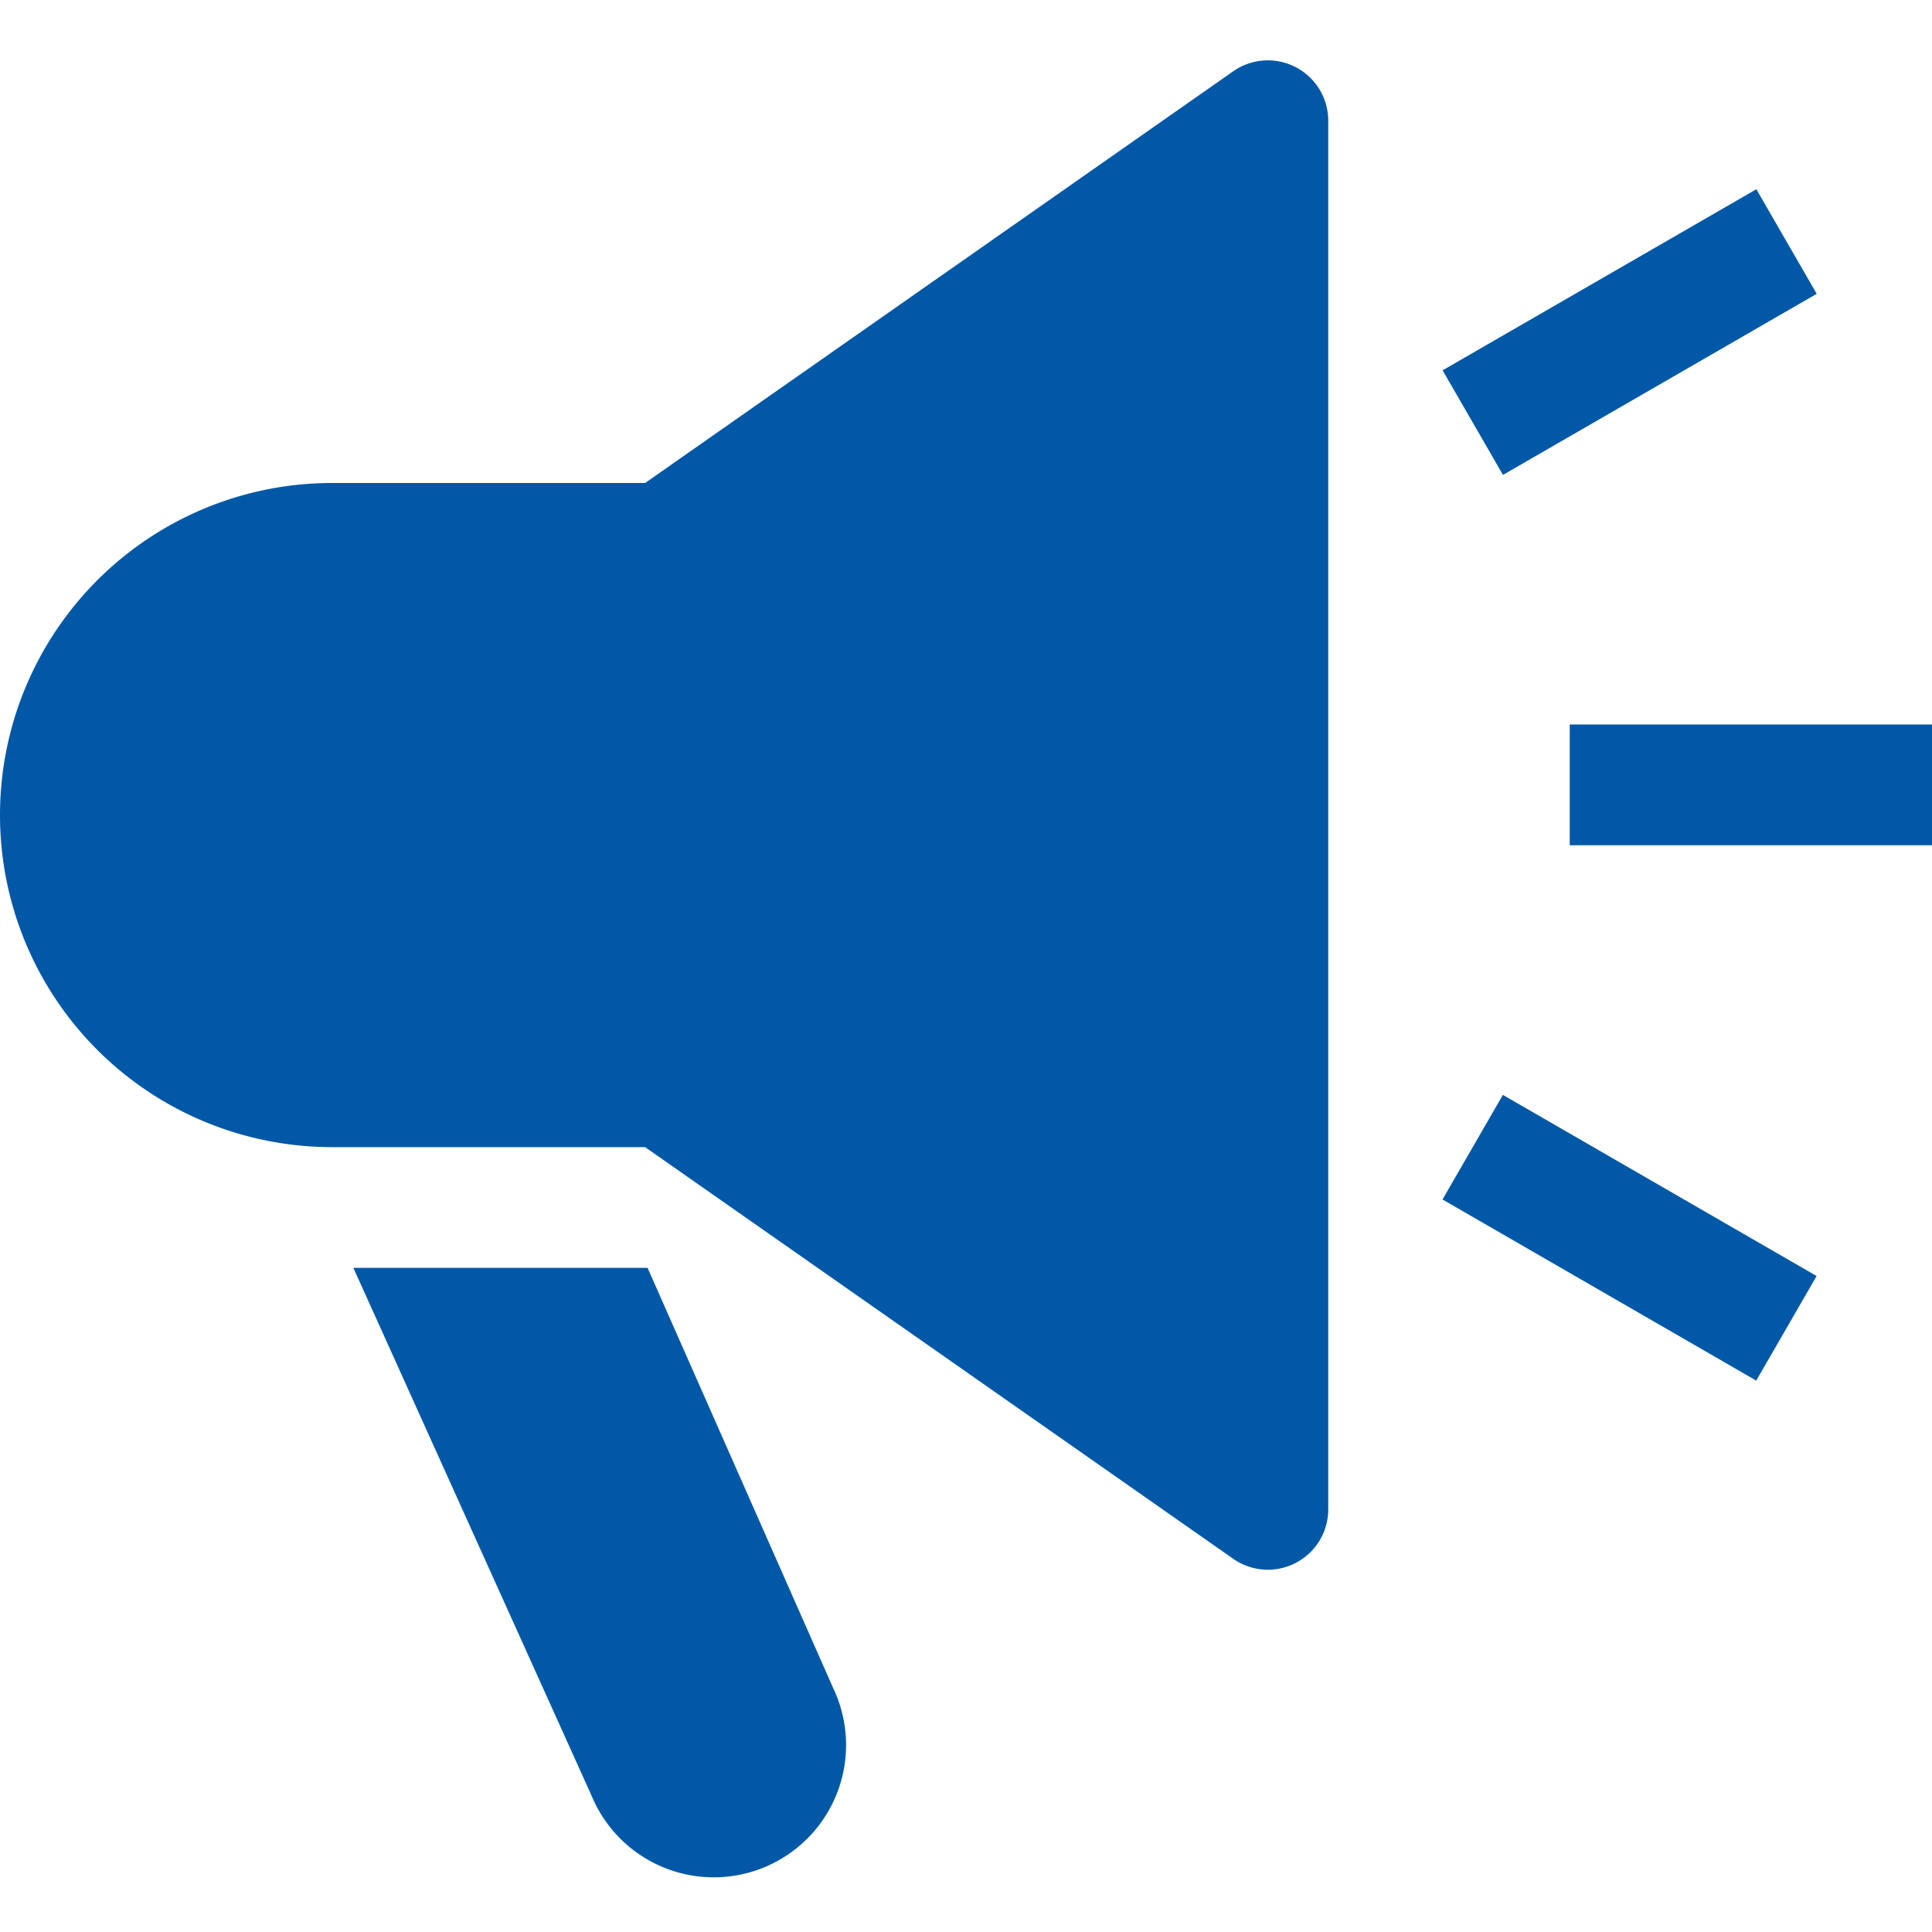
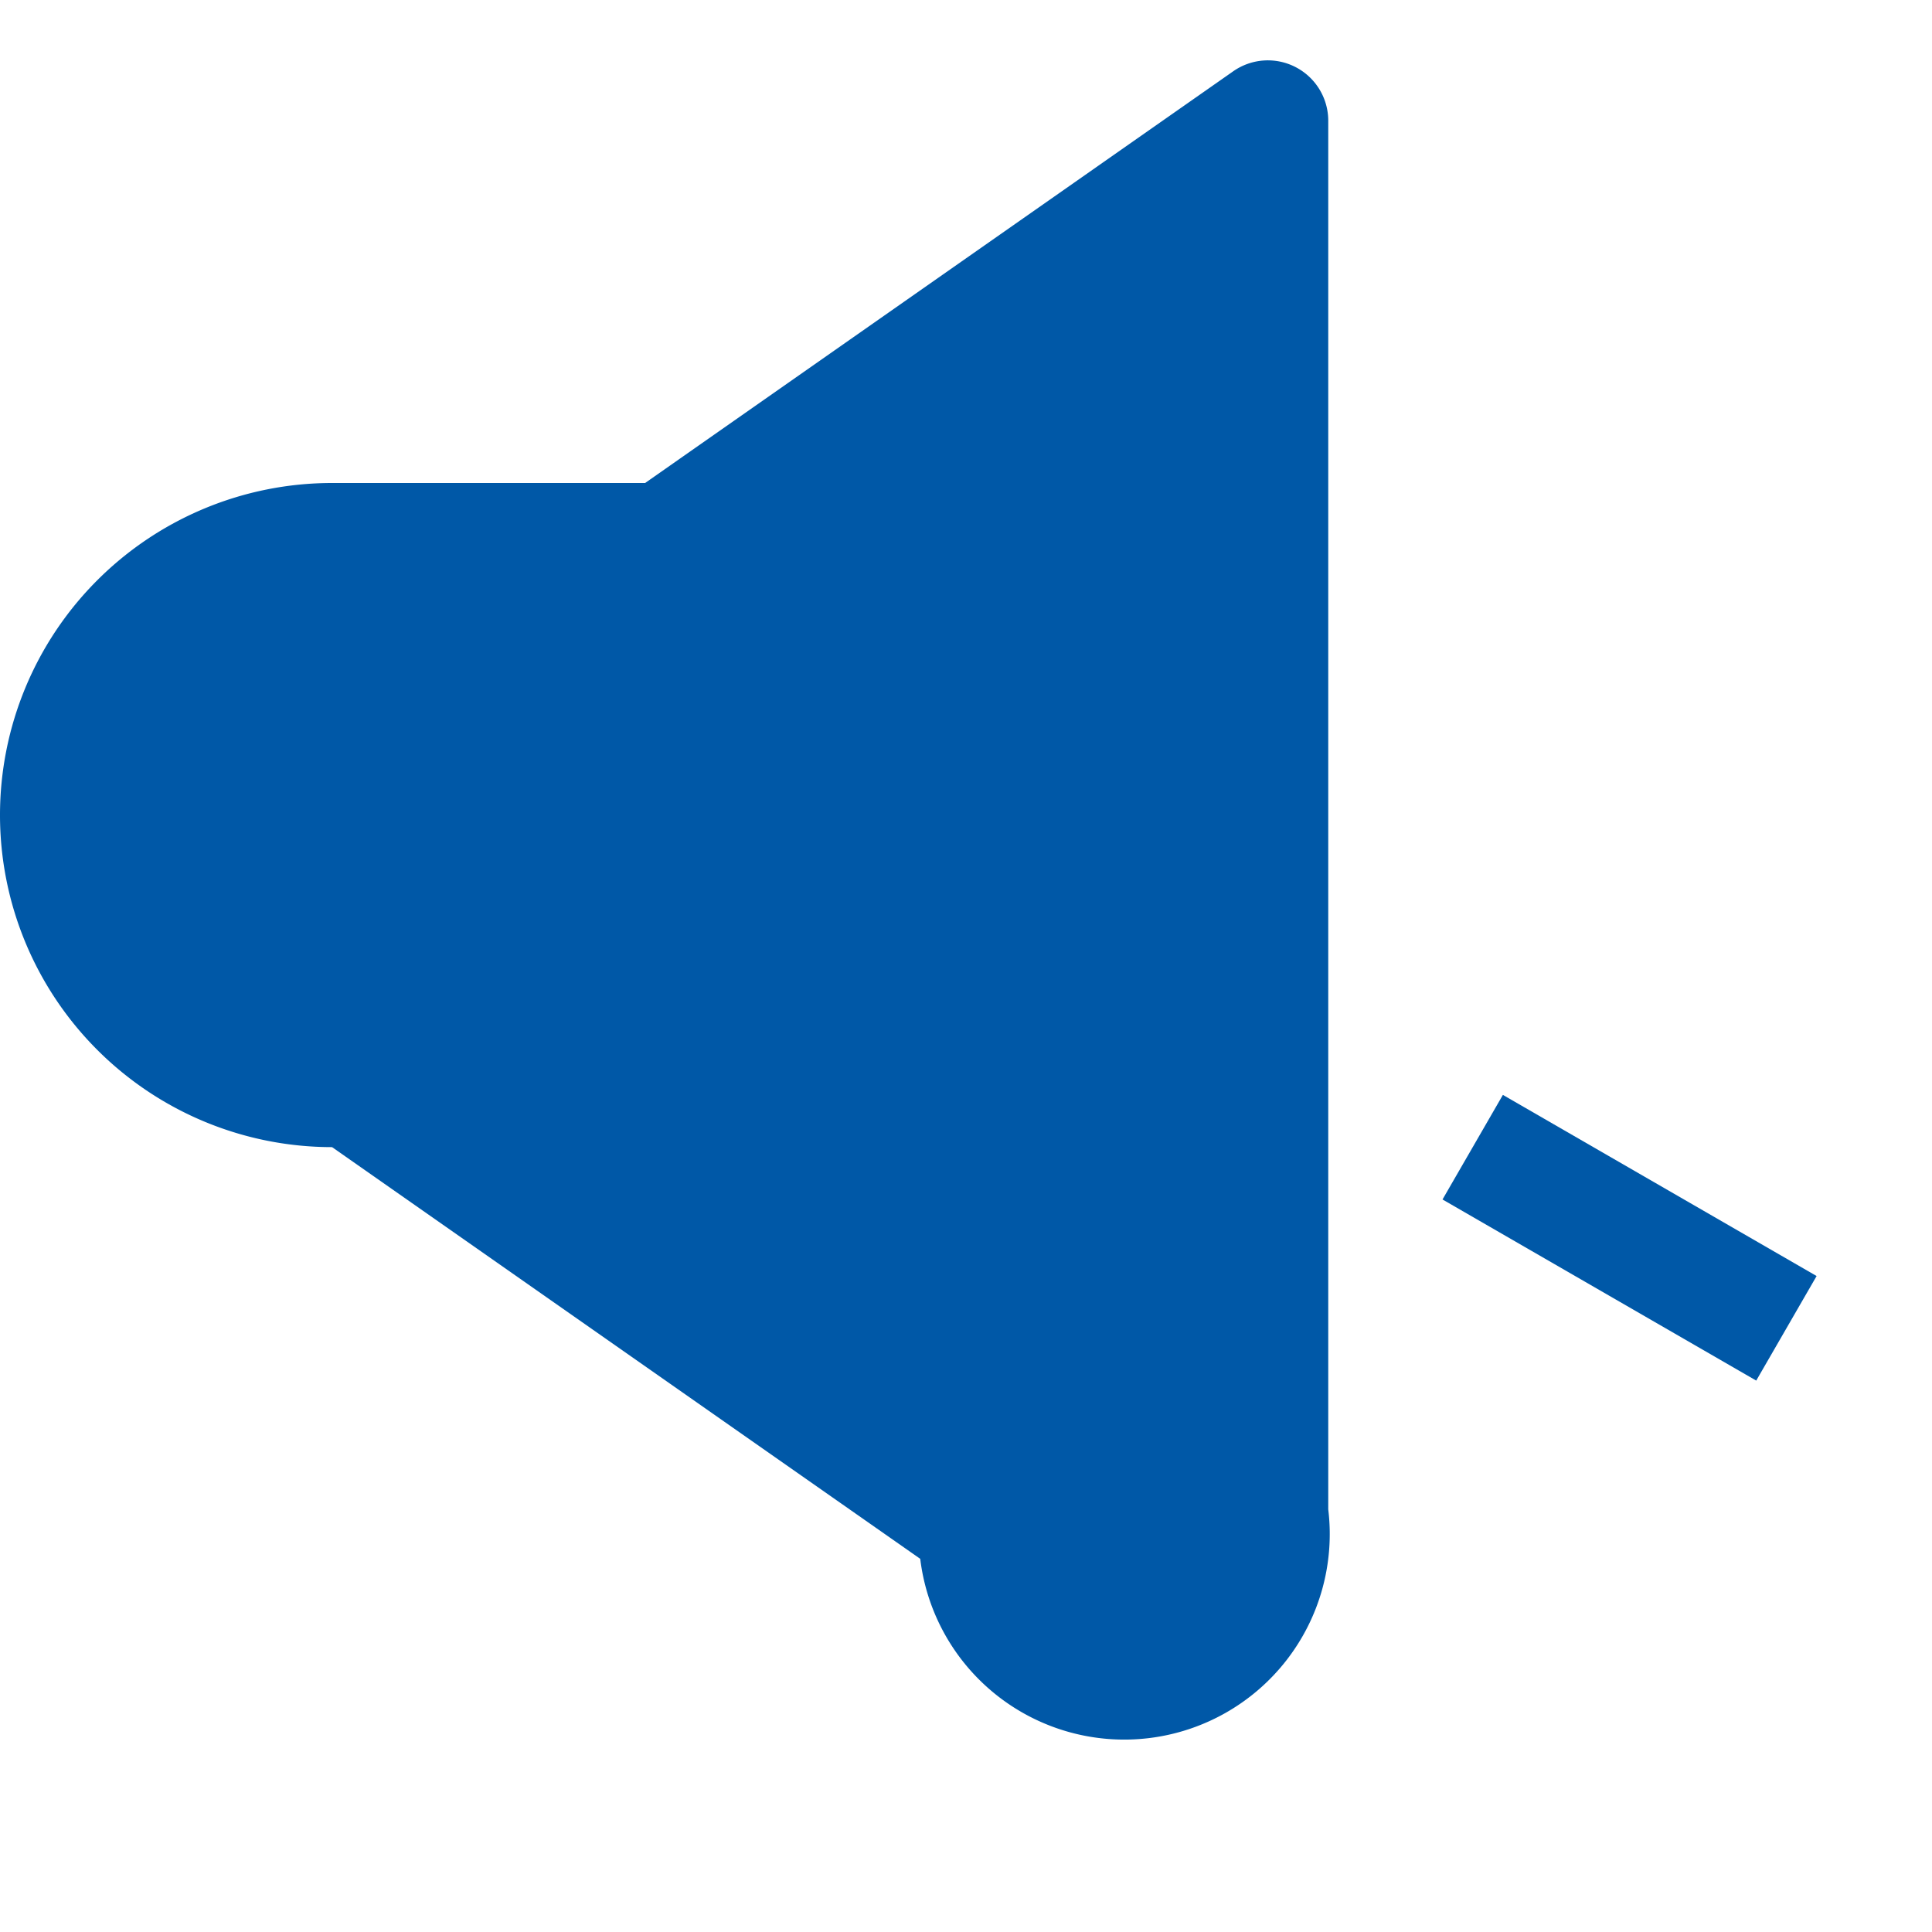
<svg xmlns="http://www.w3.org/2000/svg" viewBox="0 0 32 32">
  <title>icon bullhorn</title>
  <g fill="#0058A7" class="nc-icon-wrapper">
-     <rect data-color="color-2" x="26" y="12" width="6" height="2" />
-     <rect data-color="color-2" x="23.992" y="4.501" width="6" height="2" transform="translate(0.865 14.229) rotate(-29.993)" />
    <rect data-color="color-2" x="25.99" y="17.501" width="2" height="6" transform="translate(-4.259 33.624) rotate(-59.999)" />
-     <path d="M21.462,1.113a1,1,0,0,0-1.035.067L10.685,8H5.5a5.5,5.5,0,0,0,0,11h5.185l9.742,6.819A1,1,0,0,0,22,25V2A1,1,0,0,0,21.462,1.113Z" fill="#0058A7" />
-     <path d="M10.726,21H5.853L9.8,29.746a2.191,2.191,0,1,0,4-1.786Z" fill="#0058A7" />
+     <path d="M21.462,1.113a1,1,0,0,0-1.035.067L10.685,8H5.5a5.5,5.5,0,0,0,0,11l9.742,6.819A1,1,0,0,0,22,25V2A1,1,0,0,0,21.462,1.113Z" fill="#0058A7" />
  </g>
</svg>